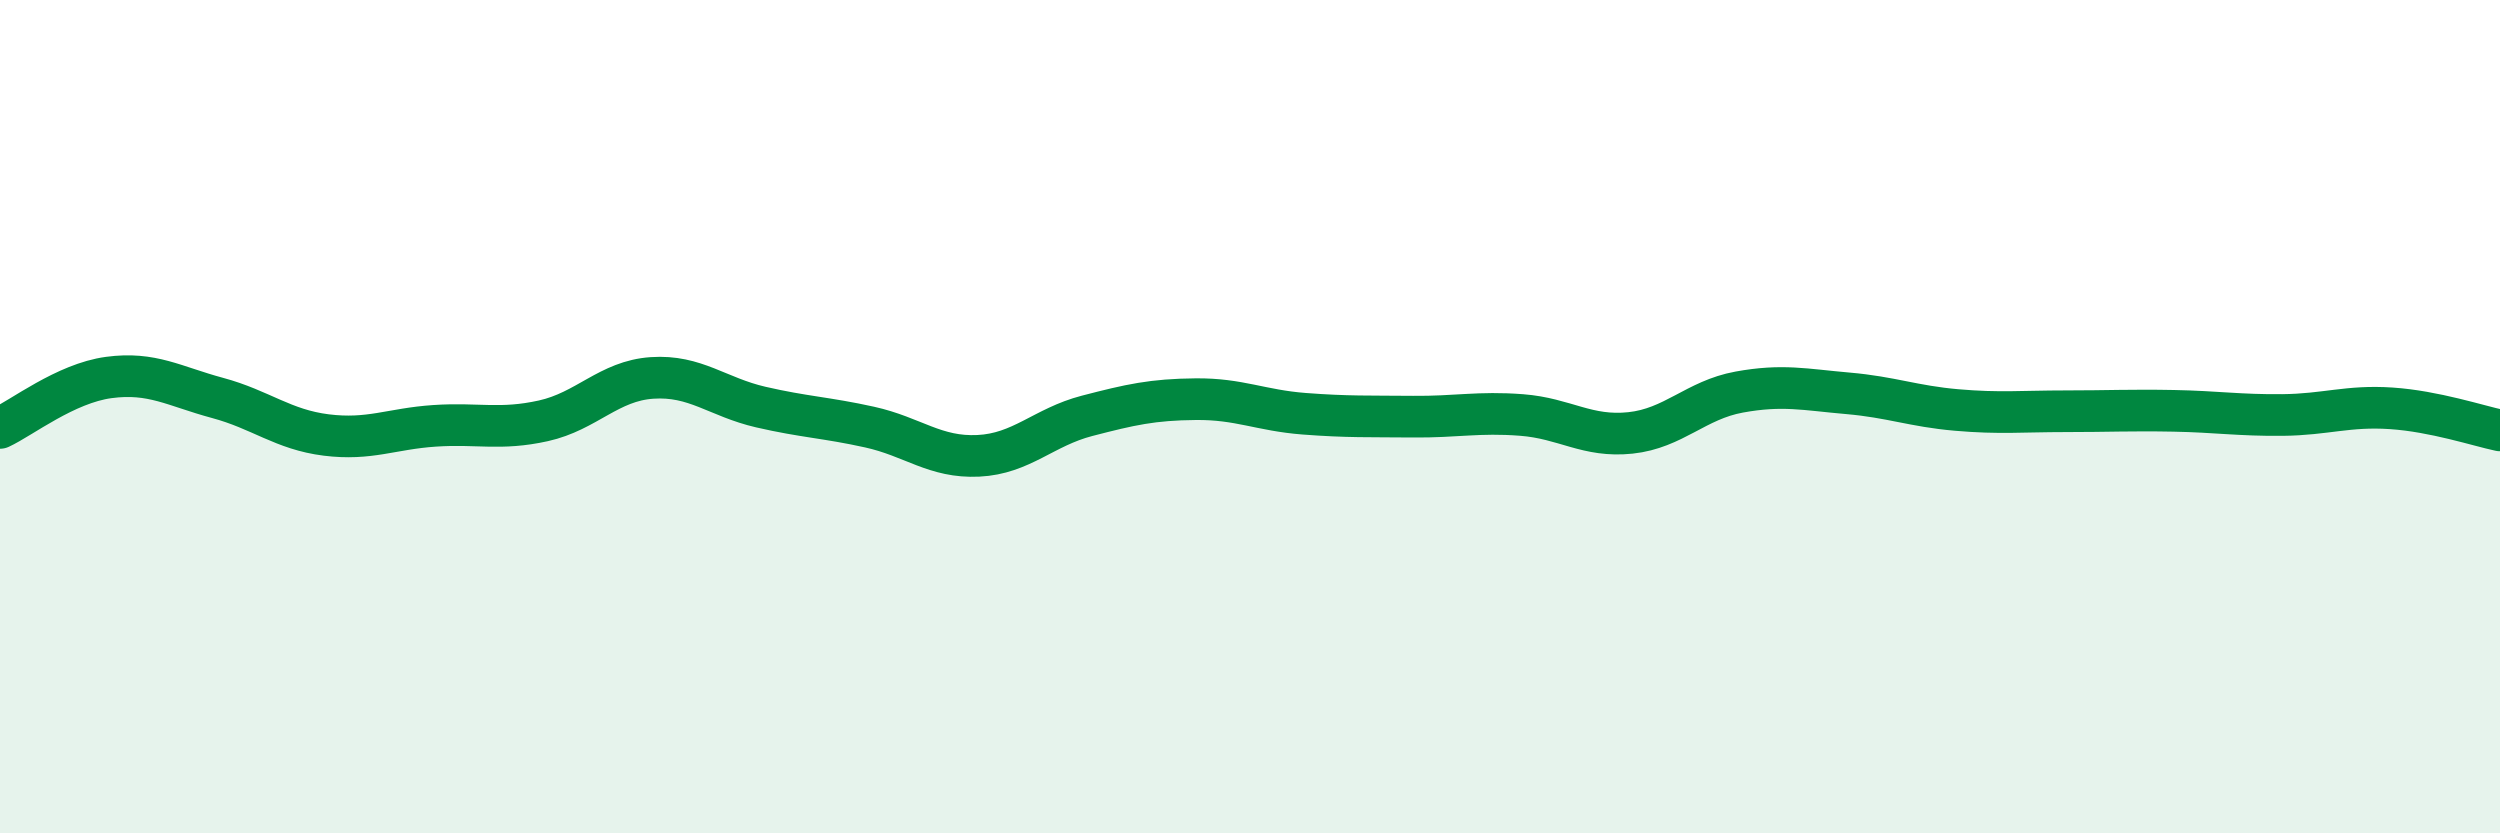
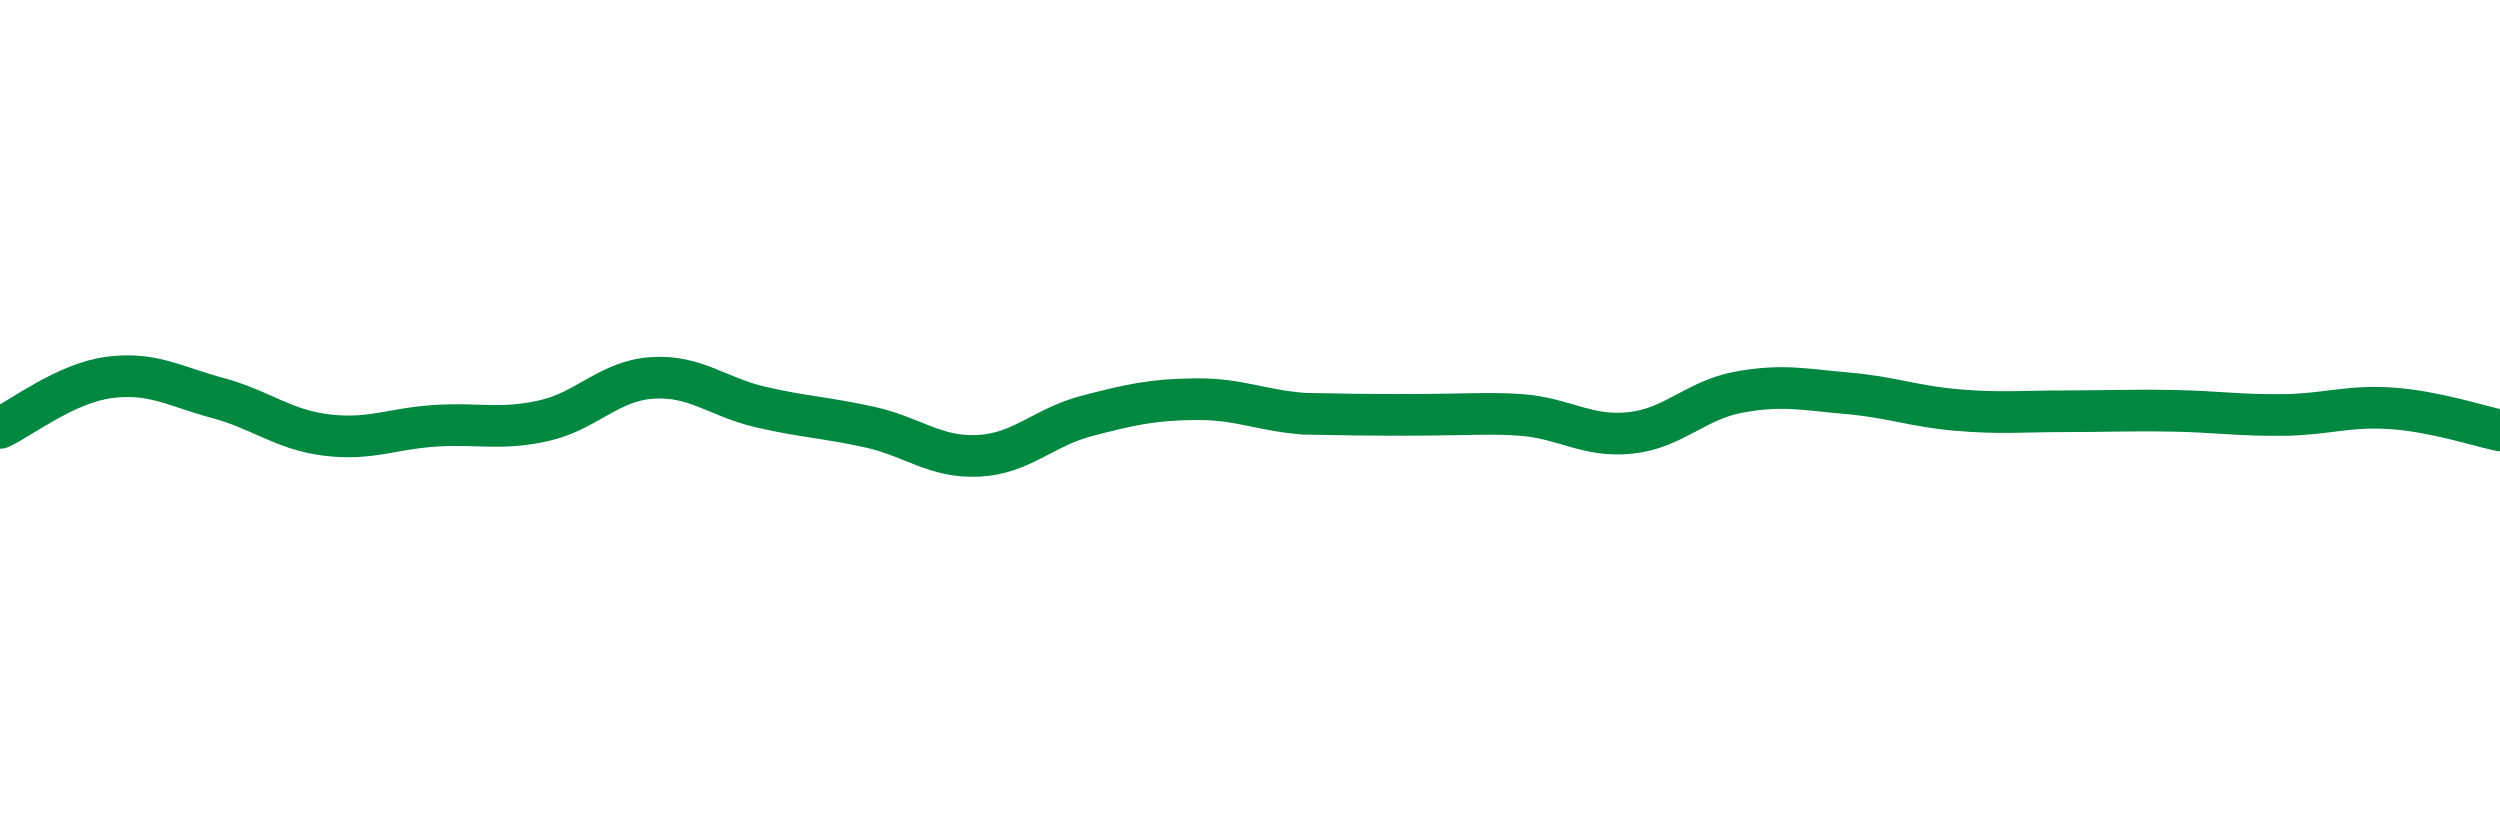
<svg xmlns="http://www.w3.org/2000/svg" width="60" height="20" viewBox="0 0 60 20">
-   <path d="M 0,10.27 C 0.52,10.03 1.57,9.2 2.61,9.06 C 3.65,8.92 4.18,9.27 5.22,9.55 C 6.26,9.83 6.79,10.31 7.83,10.44 C 8.87,10.57 9.39,10.29 10.43,10.22 C 11.47,10.15 12,10.33 13.04,10.1 C 14.08,9.87 14.61,9.14 15.65,9.07 C 16.69,9 17.22,9.53 18.26,9.77 C 19.3,10.01 19.83,10.02 20.87,10.25 C 21.91,10.48 22.44,10.99 23.48,10.94 C 24.52,10.89 25.05,10.25 26.09,9.98 C 27.13,9.71 27.66,9.59 28.7,9.58 C 29.74,9.57 30.26,9.85 31.3,9.93 C 32.34,10.01 32.87,9.99 33.91,10 C 34.95,10.01 35.48,9.88 36.52,9.96 C 37.56,10.04 38.09,10.5 39.13,10.39 C 40.17,10.28 40.7,9.6 41.74,9.41 C 42.78,9.22 43.31,9.35 44.35,9.44 C 45.39,9.53 45.92,9.75 46.96,9.84 C 48,9.93 48.53,9.87 49.57,9.87 C 50.61,9.87 51.13,9.84 52.17,9.86 C 53.21,9.88 53.74,9.97 54.78,9.96 C 55.82,9.95 56.35,9.73 57.39,9.8 C 58.43,9.87 59.48,10.22 60,10.33L60 20L0 20Z" fill="#008740" opacity="0.1" stroke-linecap="round" stroke-linejoin="round" />
-   <path d="M 0,10.27 C 0.52,10.03 1.57,9.2 2.61,9.06 C 3.65,8.92 4.18,9.27 5.22,9.55 C 6.26,9.83 6.79,10.31 7.83,10.44 C 8.87,10.57 9.39,10.29 10.43,10.22 C 11.47,10.15 12,10.33 13.04,10.1 C 14.08,9.87 14.61,9.14 15.65,9.07 C 16.69,9 17.22,9.53 18.26,9.77 C 19.3,10.01 19.83,10.02 20.87,10.25 C 21.91,10.48 22.44,10.99 23.48,10.94 C 24.52,10.89 25.05,10.25 26.09,9.98 C 27.13,9.71 27.66,9.59 28.7,9.58 C 29.74,9.57 30.26,9.85 31.3,9.93 C 32.34,10.01 32.87,9.99 33.91,10 C 34.95,10.01 35.48,9.88 36.52,9.96 C 37.56,10.04 38.09,10.5 39.13,10.39 C 40.17,10.28 40.7,9.6 41.74,9.41 C 42.78,9.22 43.31,9.35 44.35,9.44 C 45.39,9.53 45.92,9.75 46.96,9.84 C 48,9.93 48.53,9.87 49.57,9.87 C 50.61,9.87 51.13,9.84 52.17,9.86 C 53.21,9.88 53.74,9.97 54.78,9.96 C 55.82,9.95 56.35,9.73 57.39,9.8 C 58.43,9.87 59.48,10.22 60,10.33" stroke="#008740" stroke-width="1" fill="none" stroke-linecap="round" stroke-linejoin="round" />
+   <path d="M 0,10.27 C 0.52,10.03 1.57,9.2 2.61,9.06 C 3.65,8.92 4.18,9.27 5.22,9.55 C 6.26,9.83 6.79,10.31 7.83,10.44 C 8.87,10.57 9.39,10.29 10.43,10.22 C 11.47,10.15 12,10.33 13.04,10.1 C 14.08,9.87 14.61,9.14 15.65,9.07 C 16.69,9 17.22,9.53 18.26,9.77 C 19.3,10.01 19.83,10.02 20.87,10.25 C 21.91,10.48 22.44,10.99 23.48,10.94 C 24.52,10.89 25.05,10.25 26.09,9.98 C 27.13,9.71 27.66,9.59 28.7,9.58 C 29.74,9.57 30.26,9.85 31.3,9.93 C 34.95,10.01 35.48,9.88 36.52,9.96 C 37.56,10.04 38.09,10.5 39.13,10.39 C 40.17,10.28 40.7,9.6 41.74,9.41 C 42.78,9.22 43.31,9.35 44.35,9.44 C 45.39,9.53 45.92,9.75 46.96,9.84 C 48,9.93 48.53,9.87 49.57,9.87 C 50.61,9.87 51.13,9.84 52.17,9.86 C 53.21,9.88 53.74,9.97 54.78,9.96 C 55.82,9.95 56.35,9.73 57.39,9.8 C 58.43,9.87 59.48,10.22 60,10.33" stroke="#008740" stroke-width="1" fill="none" stroke-linecap="round" stroke-linejoin="round" />
</svg>